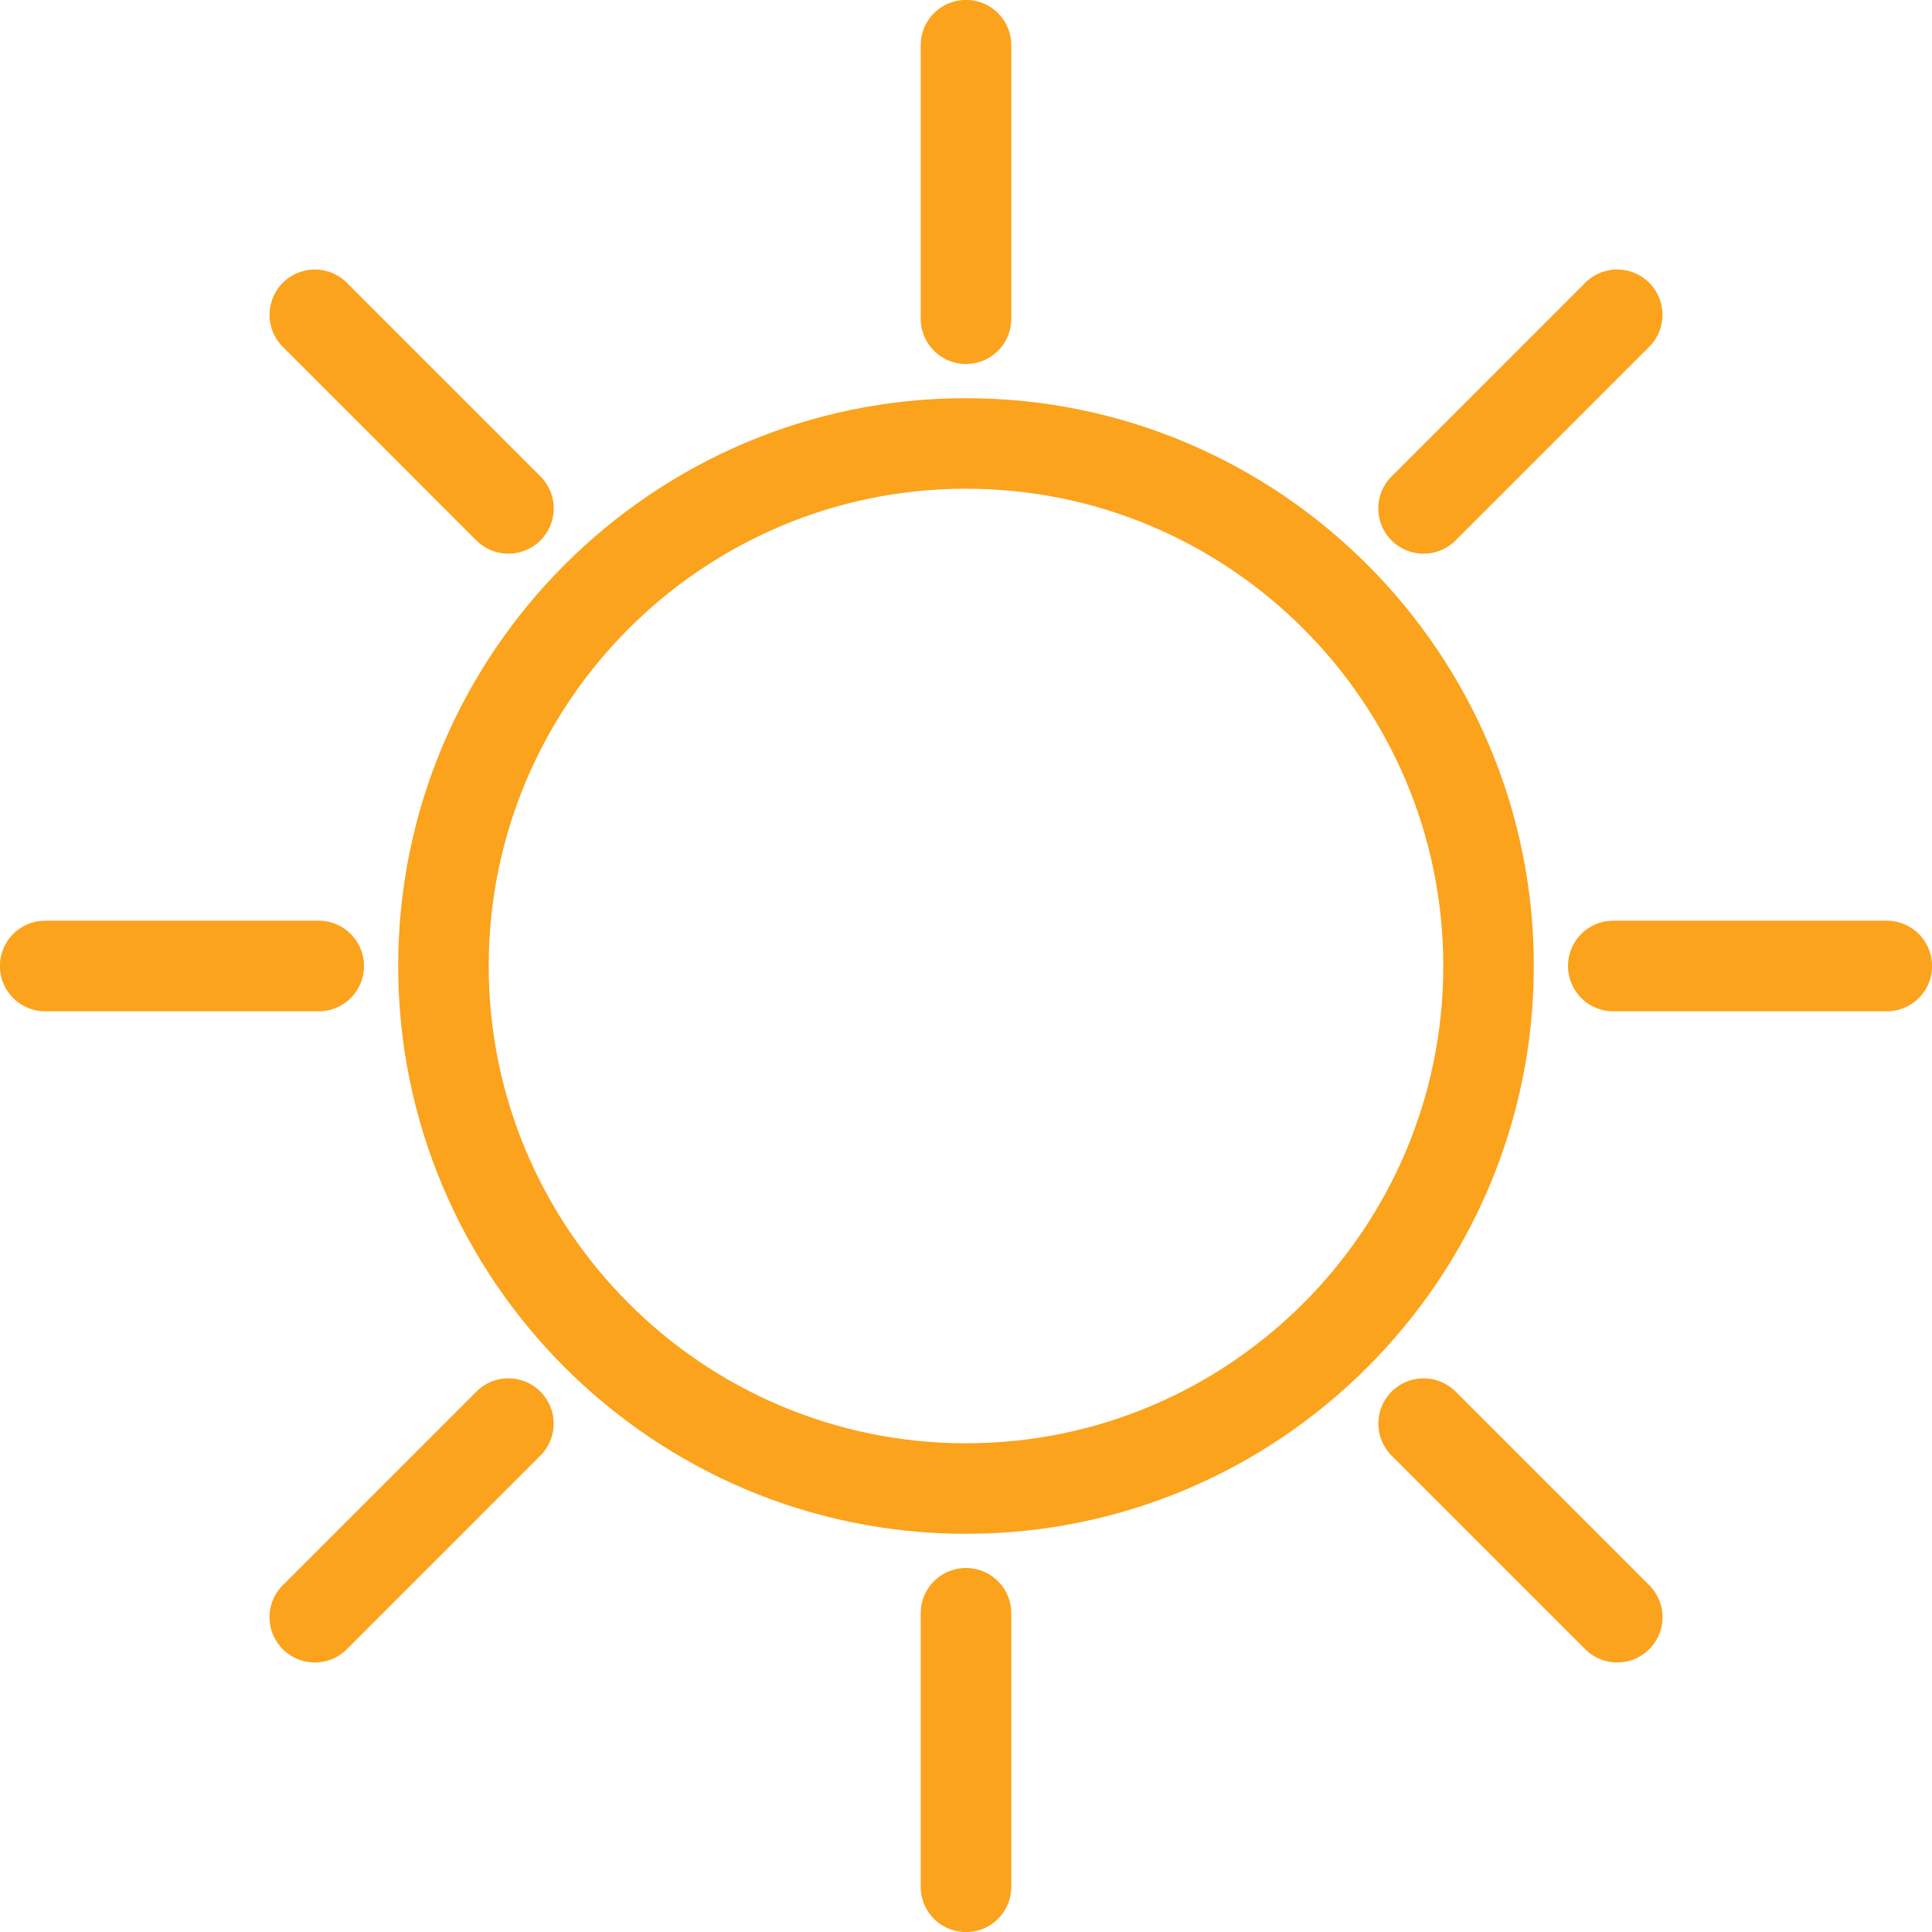
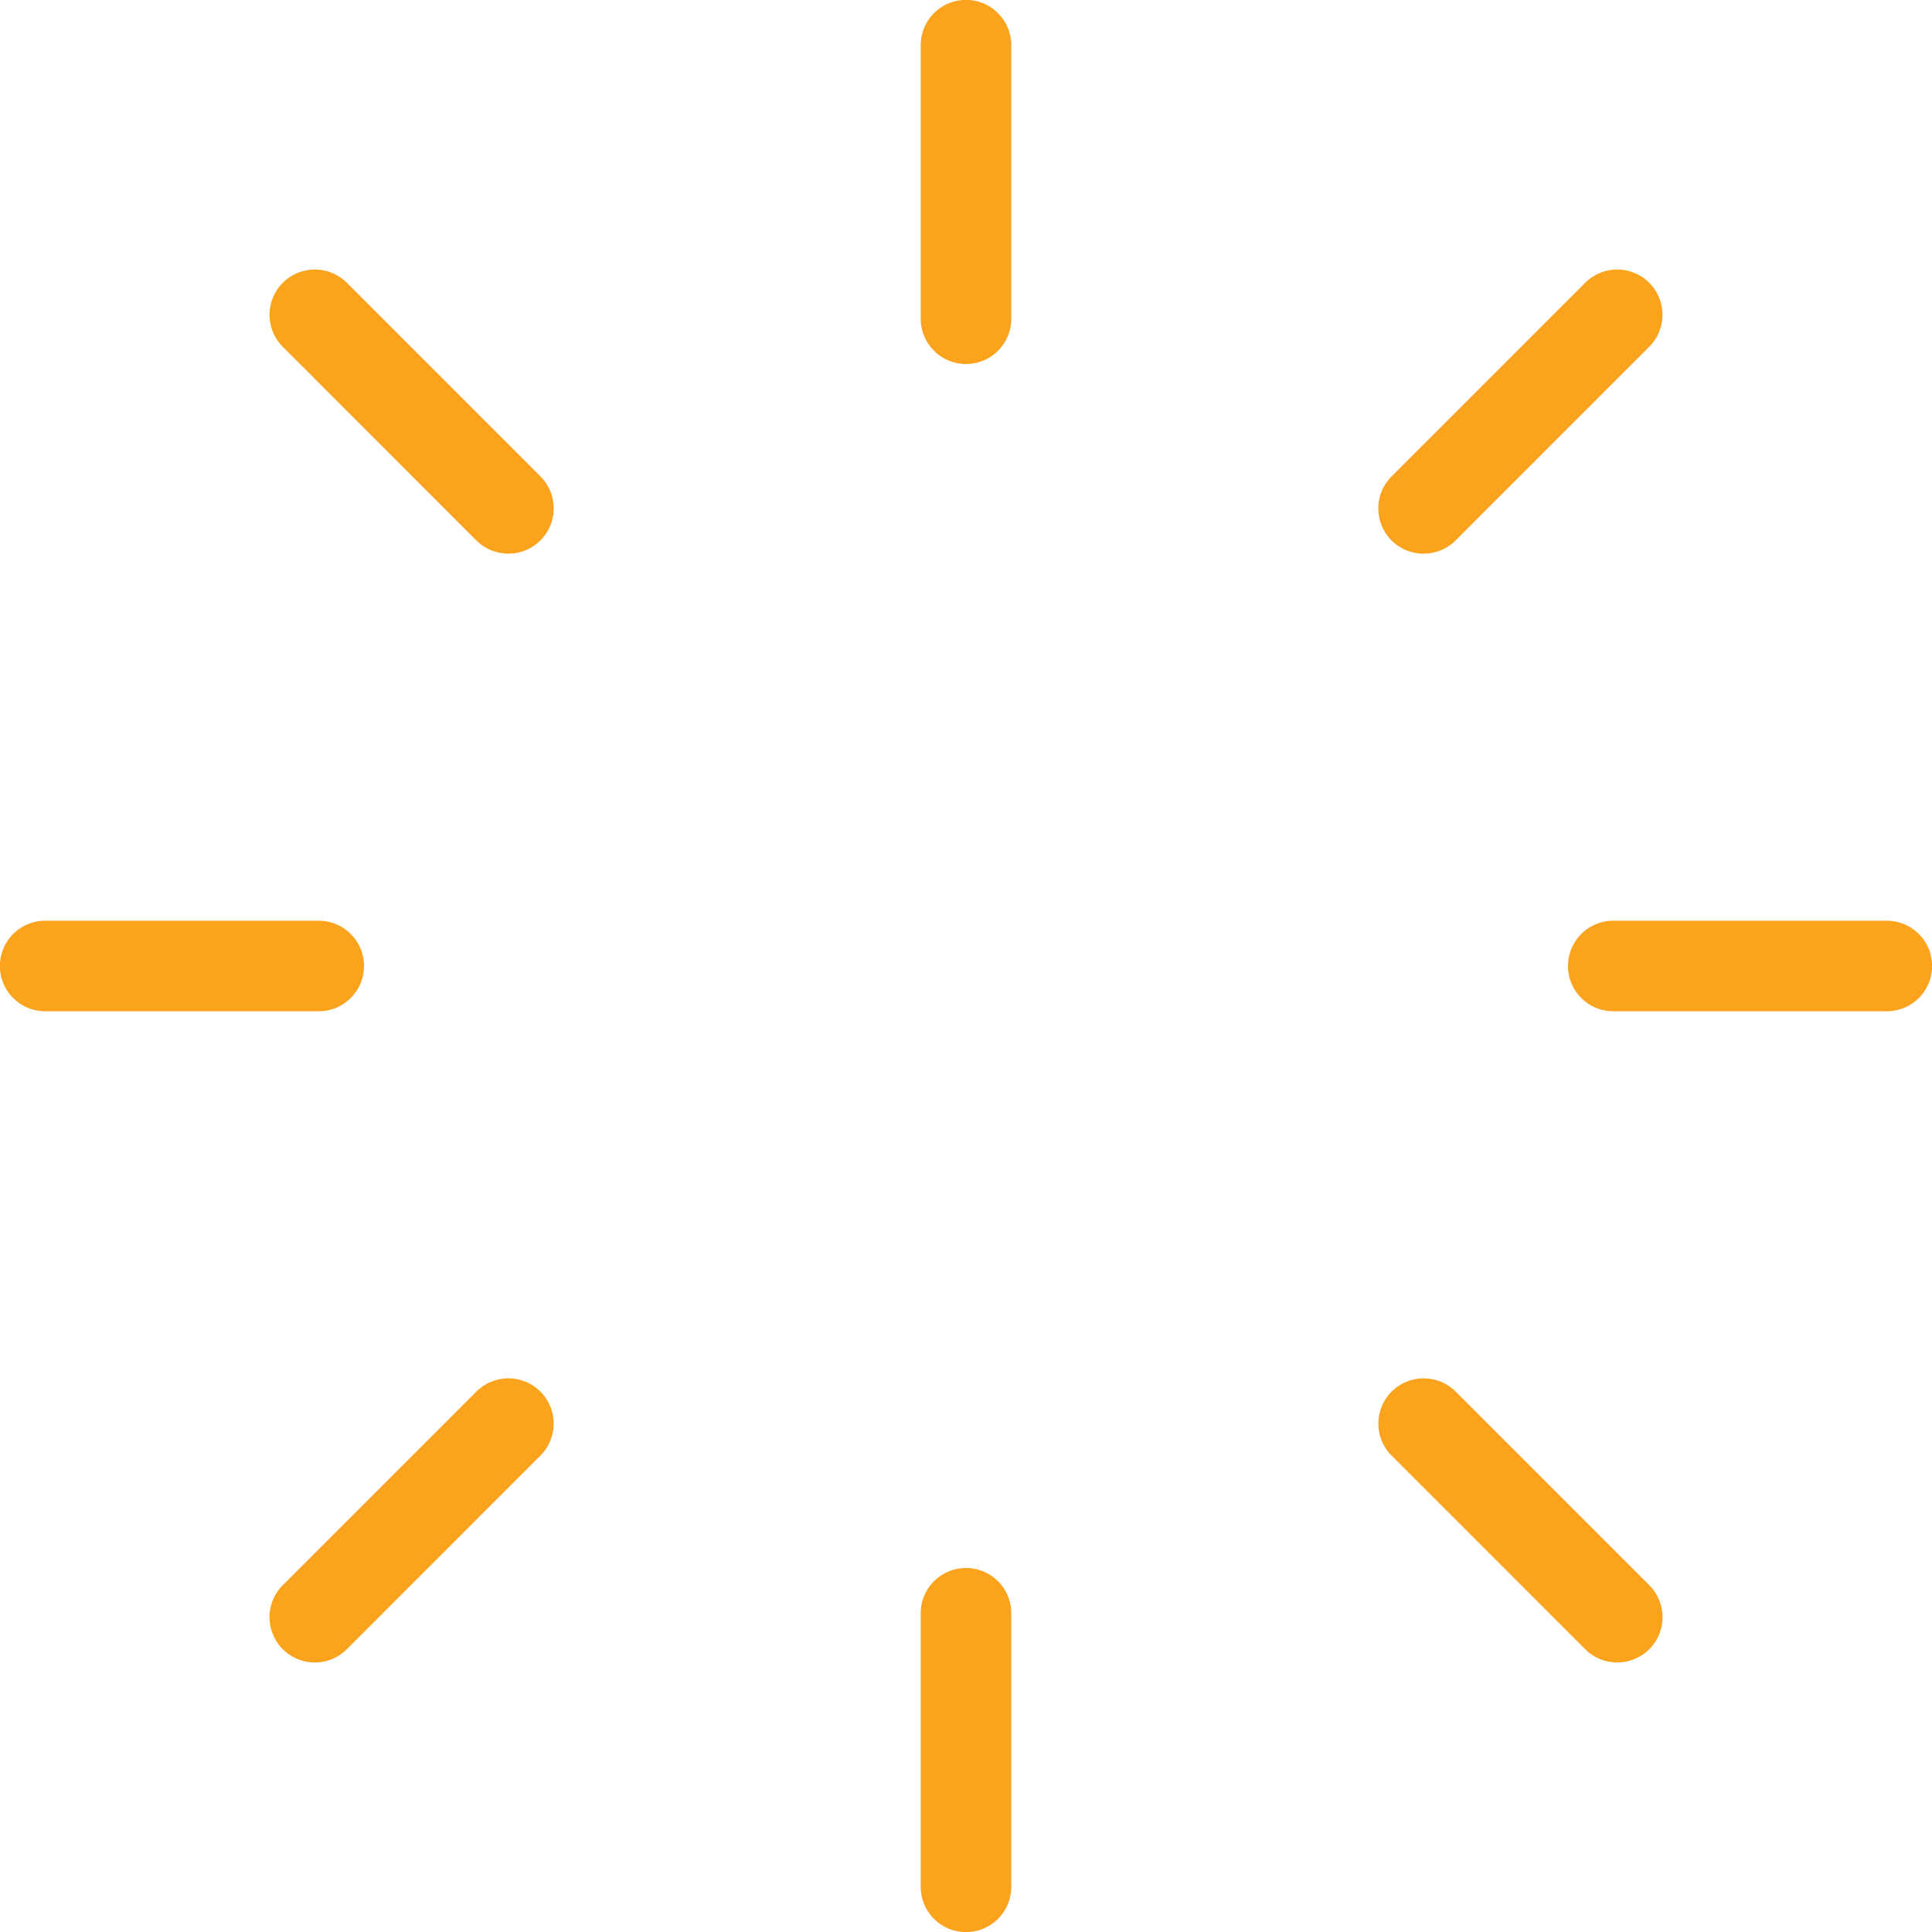
<svg xmlns="http://www.w3.org/2000/svg" width="50" height="50" viewBox="0 0 50 50">
  <title>SUN</title>
  <g id="Page-1" fill="none" fill-rule="evenodd">
    <g id="CLEAR-SKY" transform="translate(-15 -15)" fill="#FBA31C" fill-rule="nonzero">
      <g id="SUN" transform="translate(15 15)">
-         <path d="M25 10.305c-8.103 0-14.695 6.592-14.695 14.695 0 8.103 6.592 14.695 14.695 14.695 8.103 0 14.695-6.592 14.695-14.695 0-8.103-6.592-14.695-14.695-14.695zm0 27.047c-6.81 0-12.352-5.541-12.352-12.352 0-6.81 5.541-12.352 12.352-12.352 6.81 0 12.352 5.541 12.352 12.352 0 6.81-5.541 12.352-12.352 12.352z" id="Shape" />
        <path d="M25 40.58c-.648 0-1.172.525-1.172 1.172v7.078a1.172 1.172 0 1 0 2.344 0v-7.078c0-.647-.524-1.172-1.172-1.172zm0-31.16c.648 0 1.172-.524 1.172-1.172V1.17a1.171 1.171 0 1 0-2.344 0v7.078c0 .647.524 1.172 1.172 1.172zm23.83 14.408h-7.078a1.172 1.172 0 1 0 0 2.344h7.078a1.172 1.172 0 1 0 0-2.344zM9.42 25c0-.648-.524-1.172-1.172-1.172H1.17a1.171 1.171 0 1 0 0 2.344h7.078c.647 0 1.172-.524 1.172-1.172zm28.252 11.015a1.171 1.171 0 1 0-1.657 1.657l5.01 5.01c.228.228.528.342.828.342a1.171 1.171 0 0 0 .829-2l-5.01-5.01zm-25.344-22.03c.229.23.529.343.829.343a1.171 1.171 0 0 0 .829-2l-5.01-5.01A1.171 1.171 0 1 0 7.32 8.977l5.008 5.01zm0 22.03l-5.01 5.01a1.171 1.171 0 1 0 1.659 1.656l5.009-5.01a1.171 1.171 0 1 0-1.658-1.656zm24.515-21.687c.3 0 .6-.114.829-.343l5.01-5.01a1.171 1.171 0 1 0-1.658-1.656l-5.01 5.01a1.171 1.171 0 0 0 .829 2z" id="Path" />
      </g>
    </g>
  </g>
</svg>